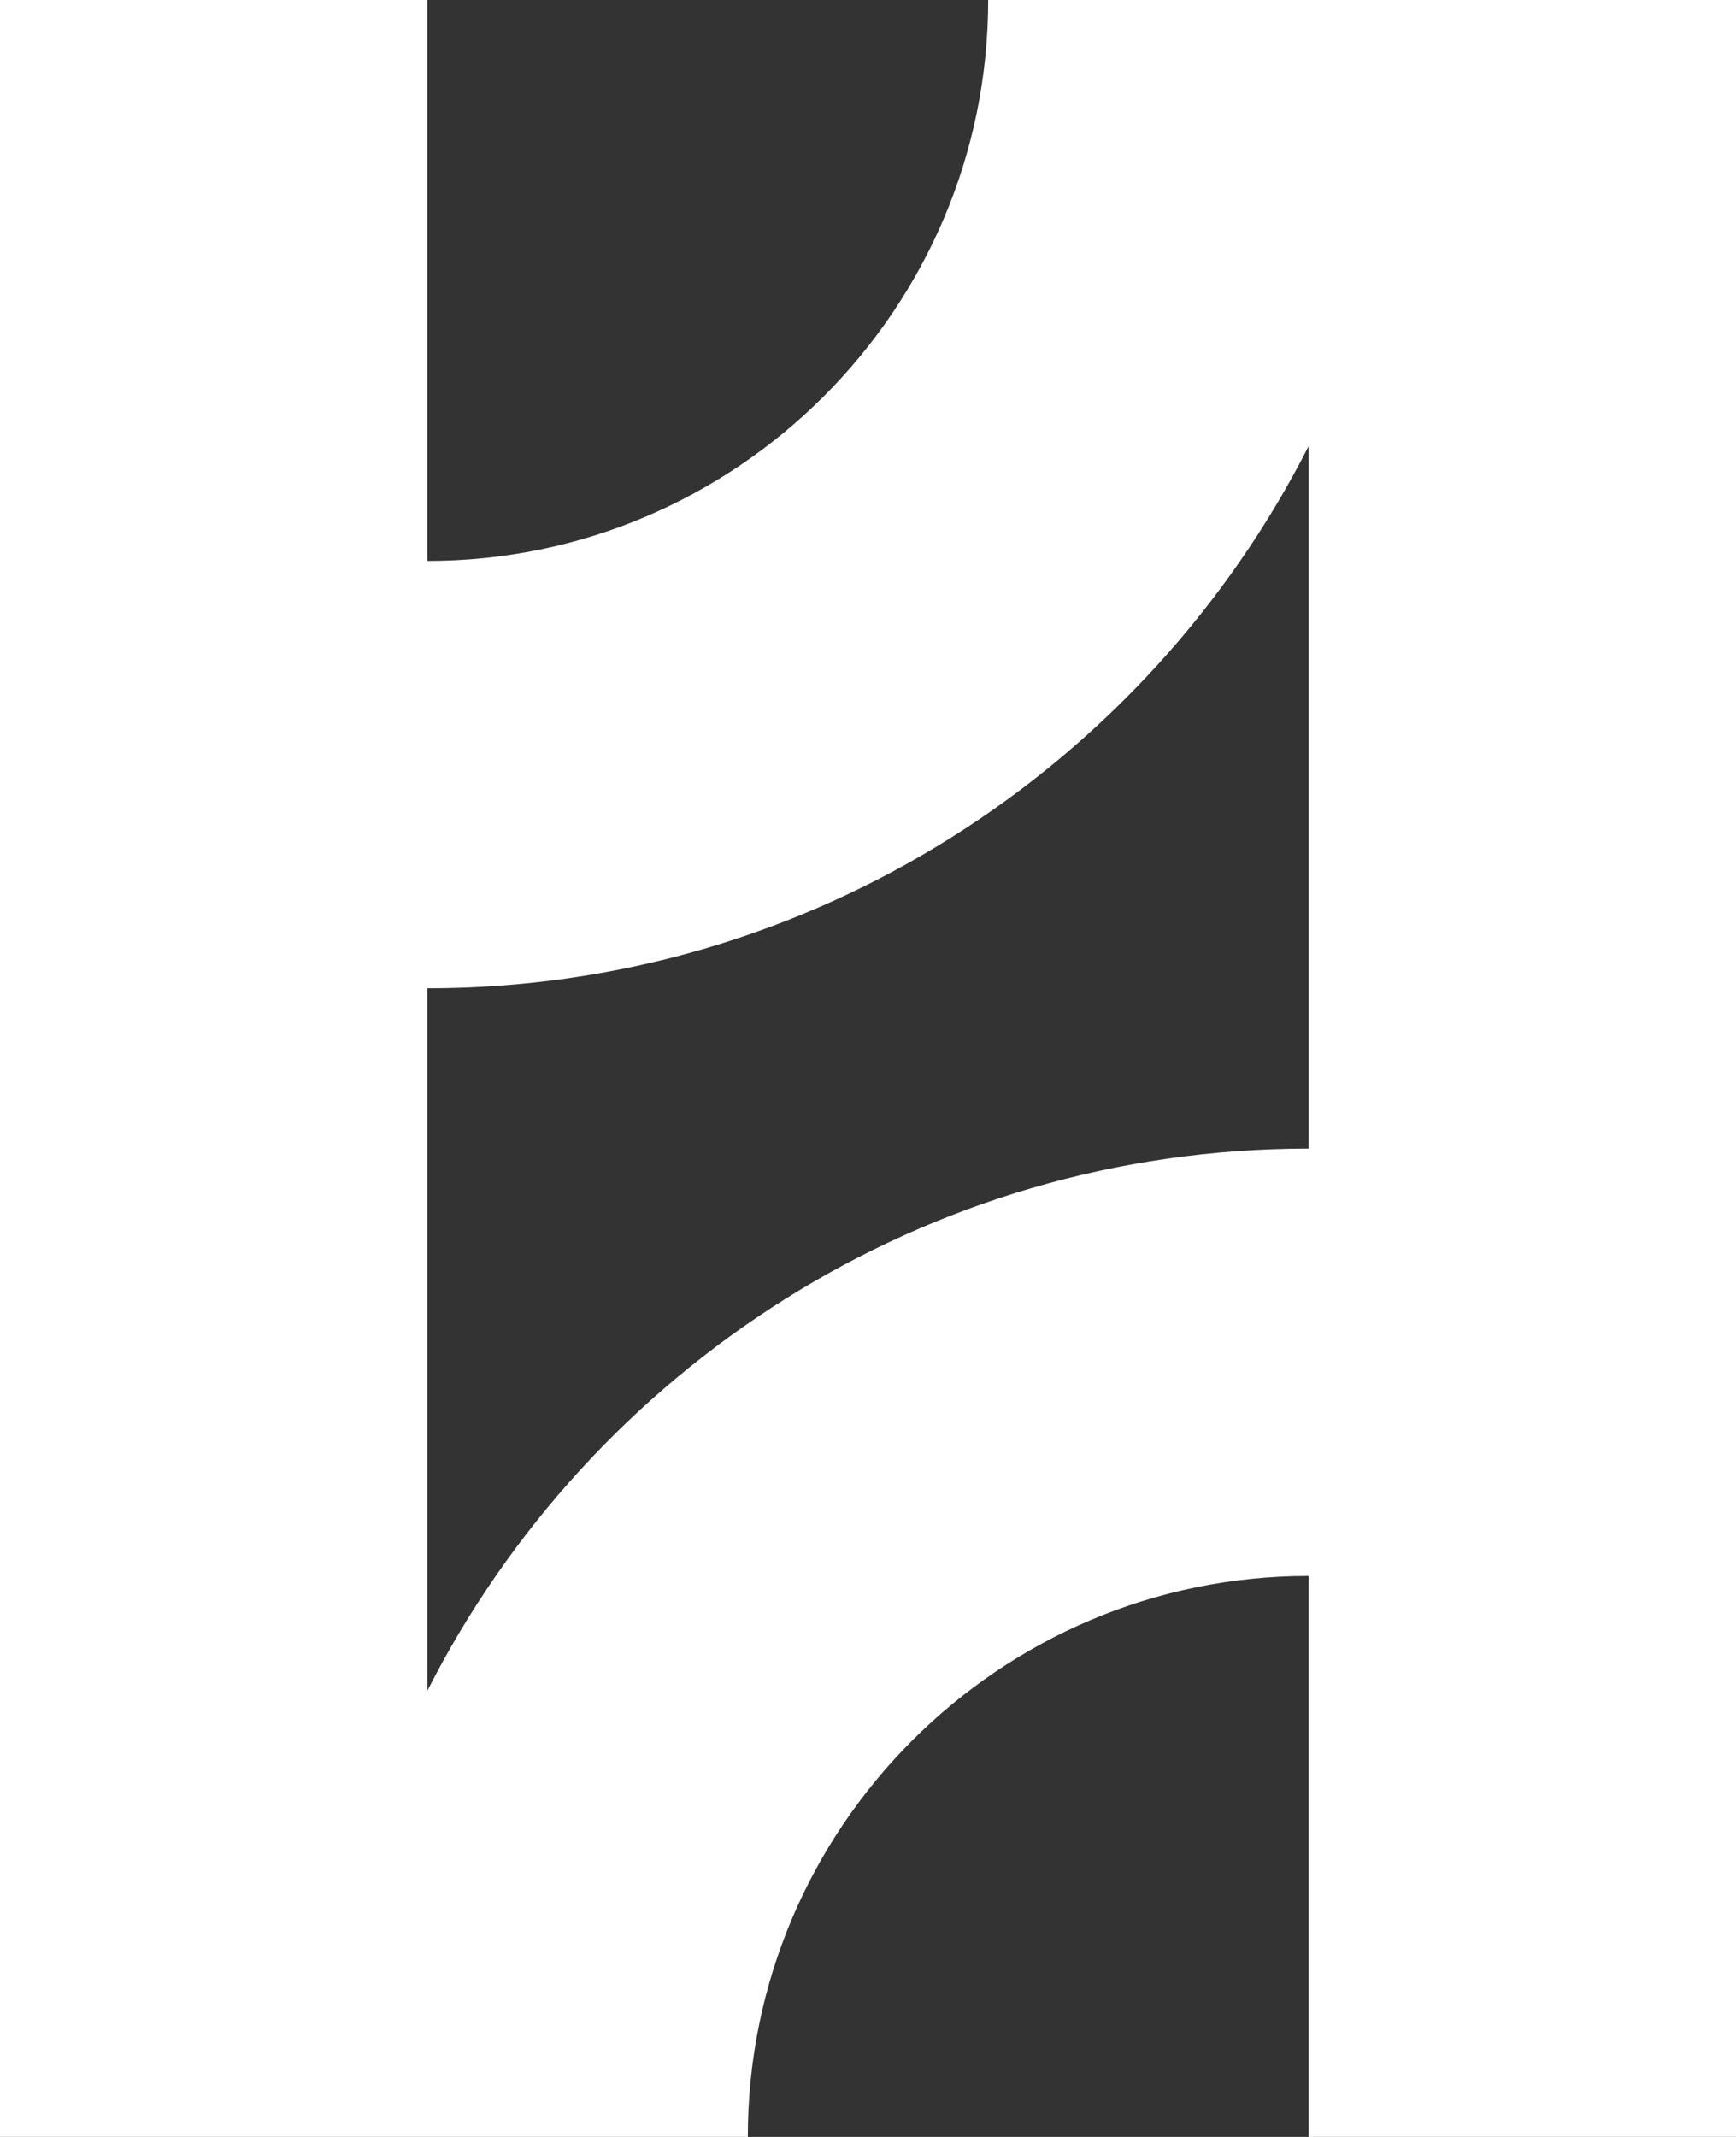
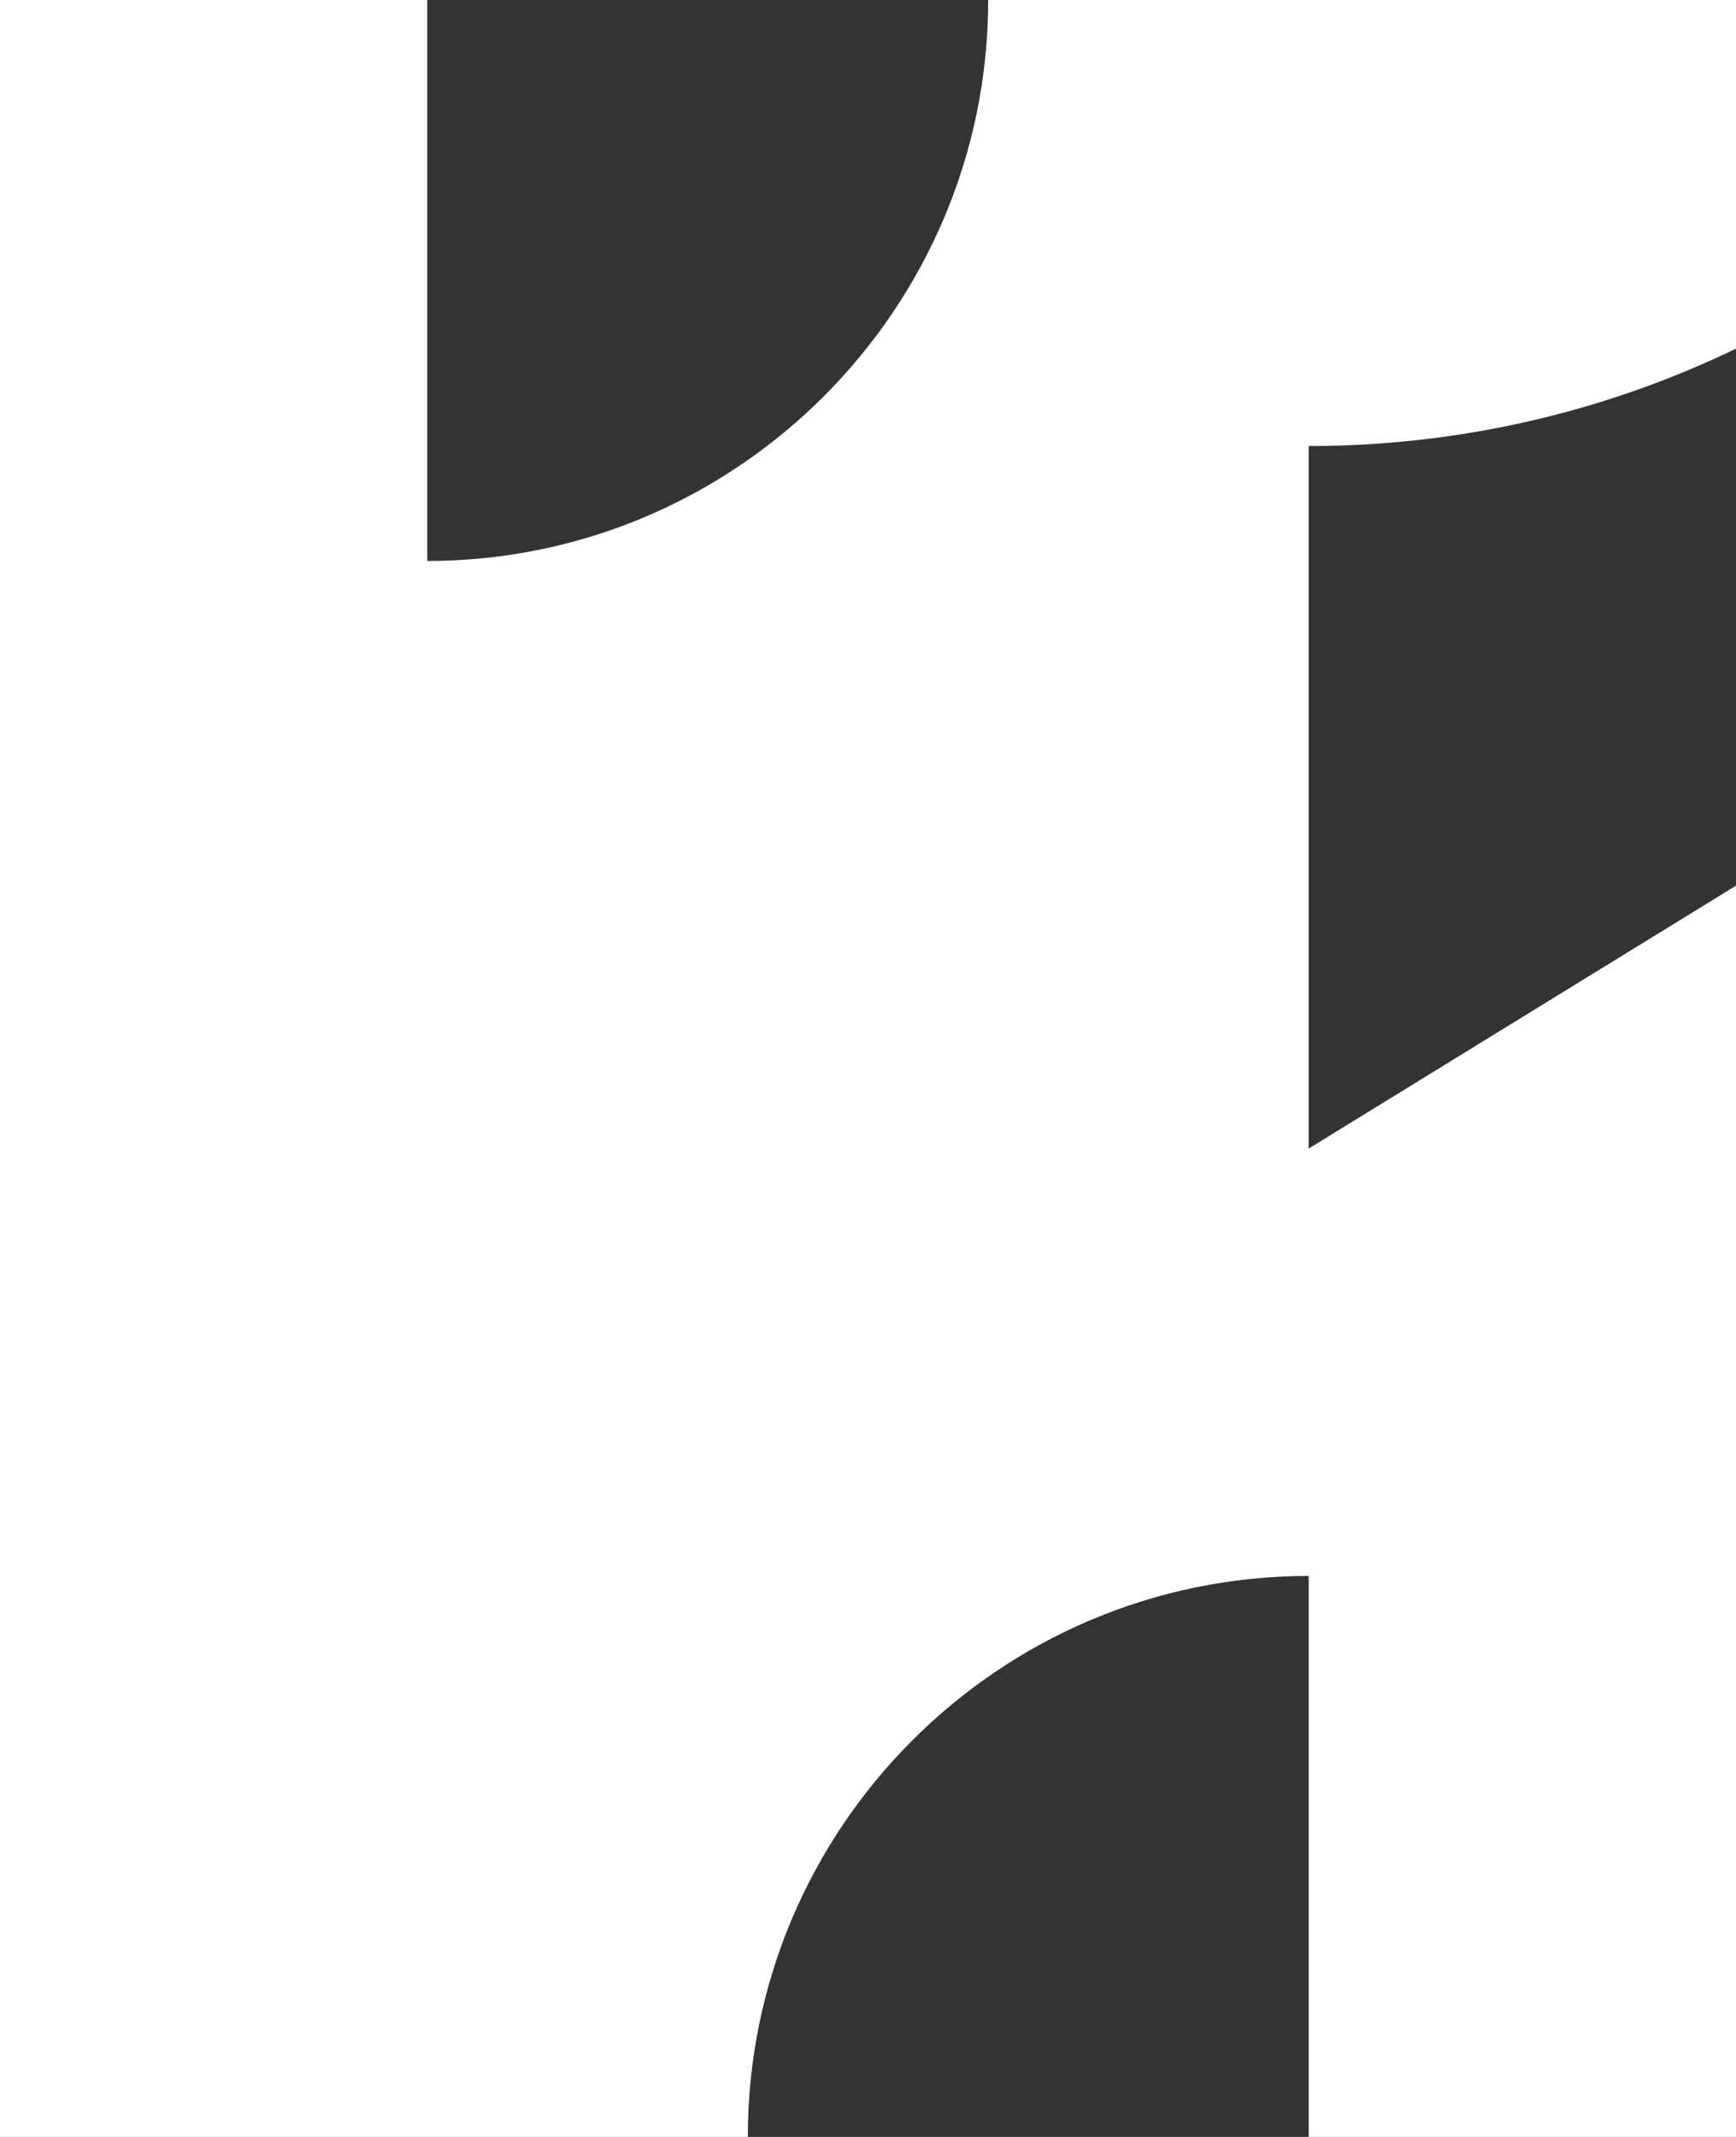
<svg xmlns="http://www.w3.org/2000/svg" id="Layer_2" viewBox="0 0 48.801 60.062">
  <rect x="0" y="0" width="48.801" height="60.062" fill="#333333" stroke="none" />
  <g id="Components">
-     <path id="d47365ce-95ed-405a-a8b5-b2ac04fbbf15_5" d="M27.779,0c0,8.69-7.076,15.767-15.767,15.767V0H0v60.062h21.022c0-8.69,7.067-15.767,15.767-15.767v15.767h12.012V0h-21.022ZM36.788,32.283c-10.811,0-20.187,6.203-24.776,15.241v-19.746c10.802,0,20.187-6.203,24.776-15.241v19.746Z" style="fill:#fff;" />
+     <path id="d47365ce-95ed-405a-a8b5-b2ac04fbbf15_5" d="M27.779,0c0,8.69-7.076,15.767-15.767,15.767V0H0v60.062h21.022c0-8.69,7.067-15.767,15.767-15.767v15.767h12.012V0h-21.022ZM36.788,32.283v-19.746c10.802,0,20.187-6.203,24.776-15.241v19.746Z" style="fill:#fff;" />
  </g>
</svg>